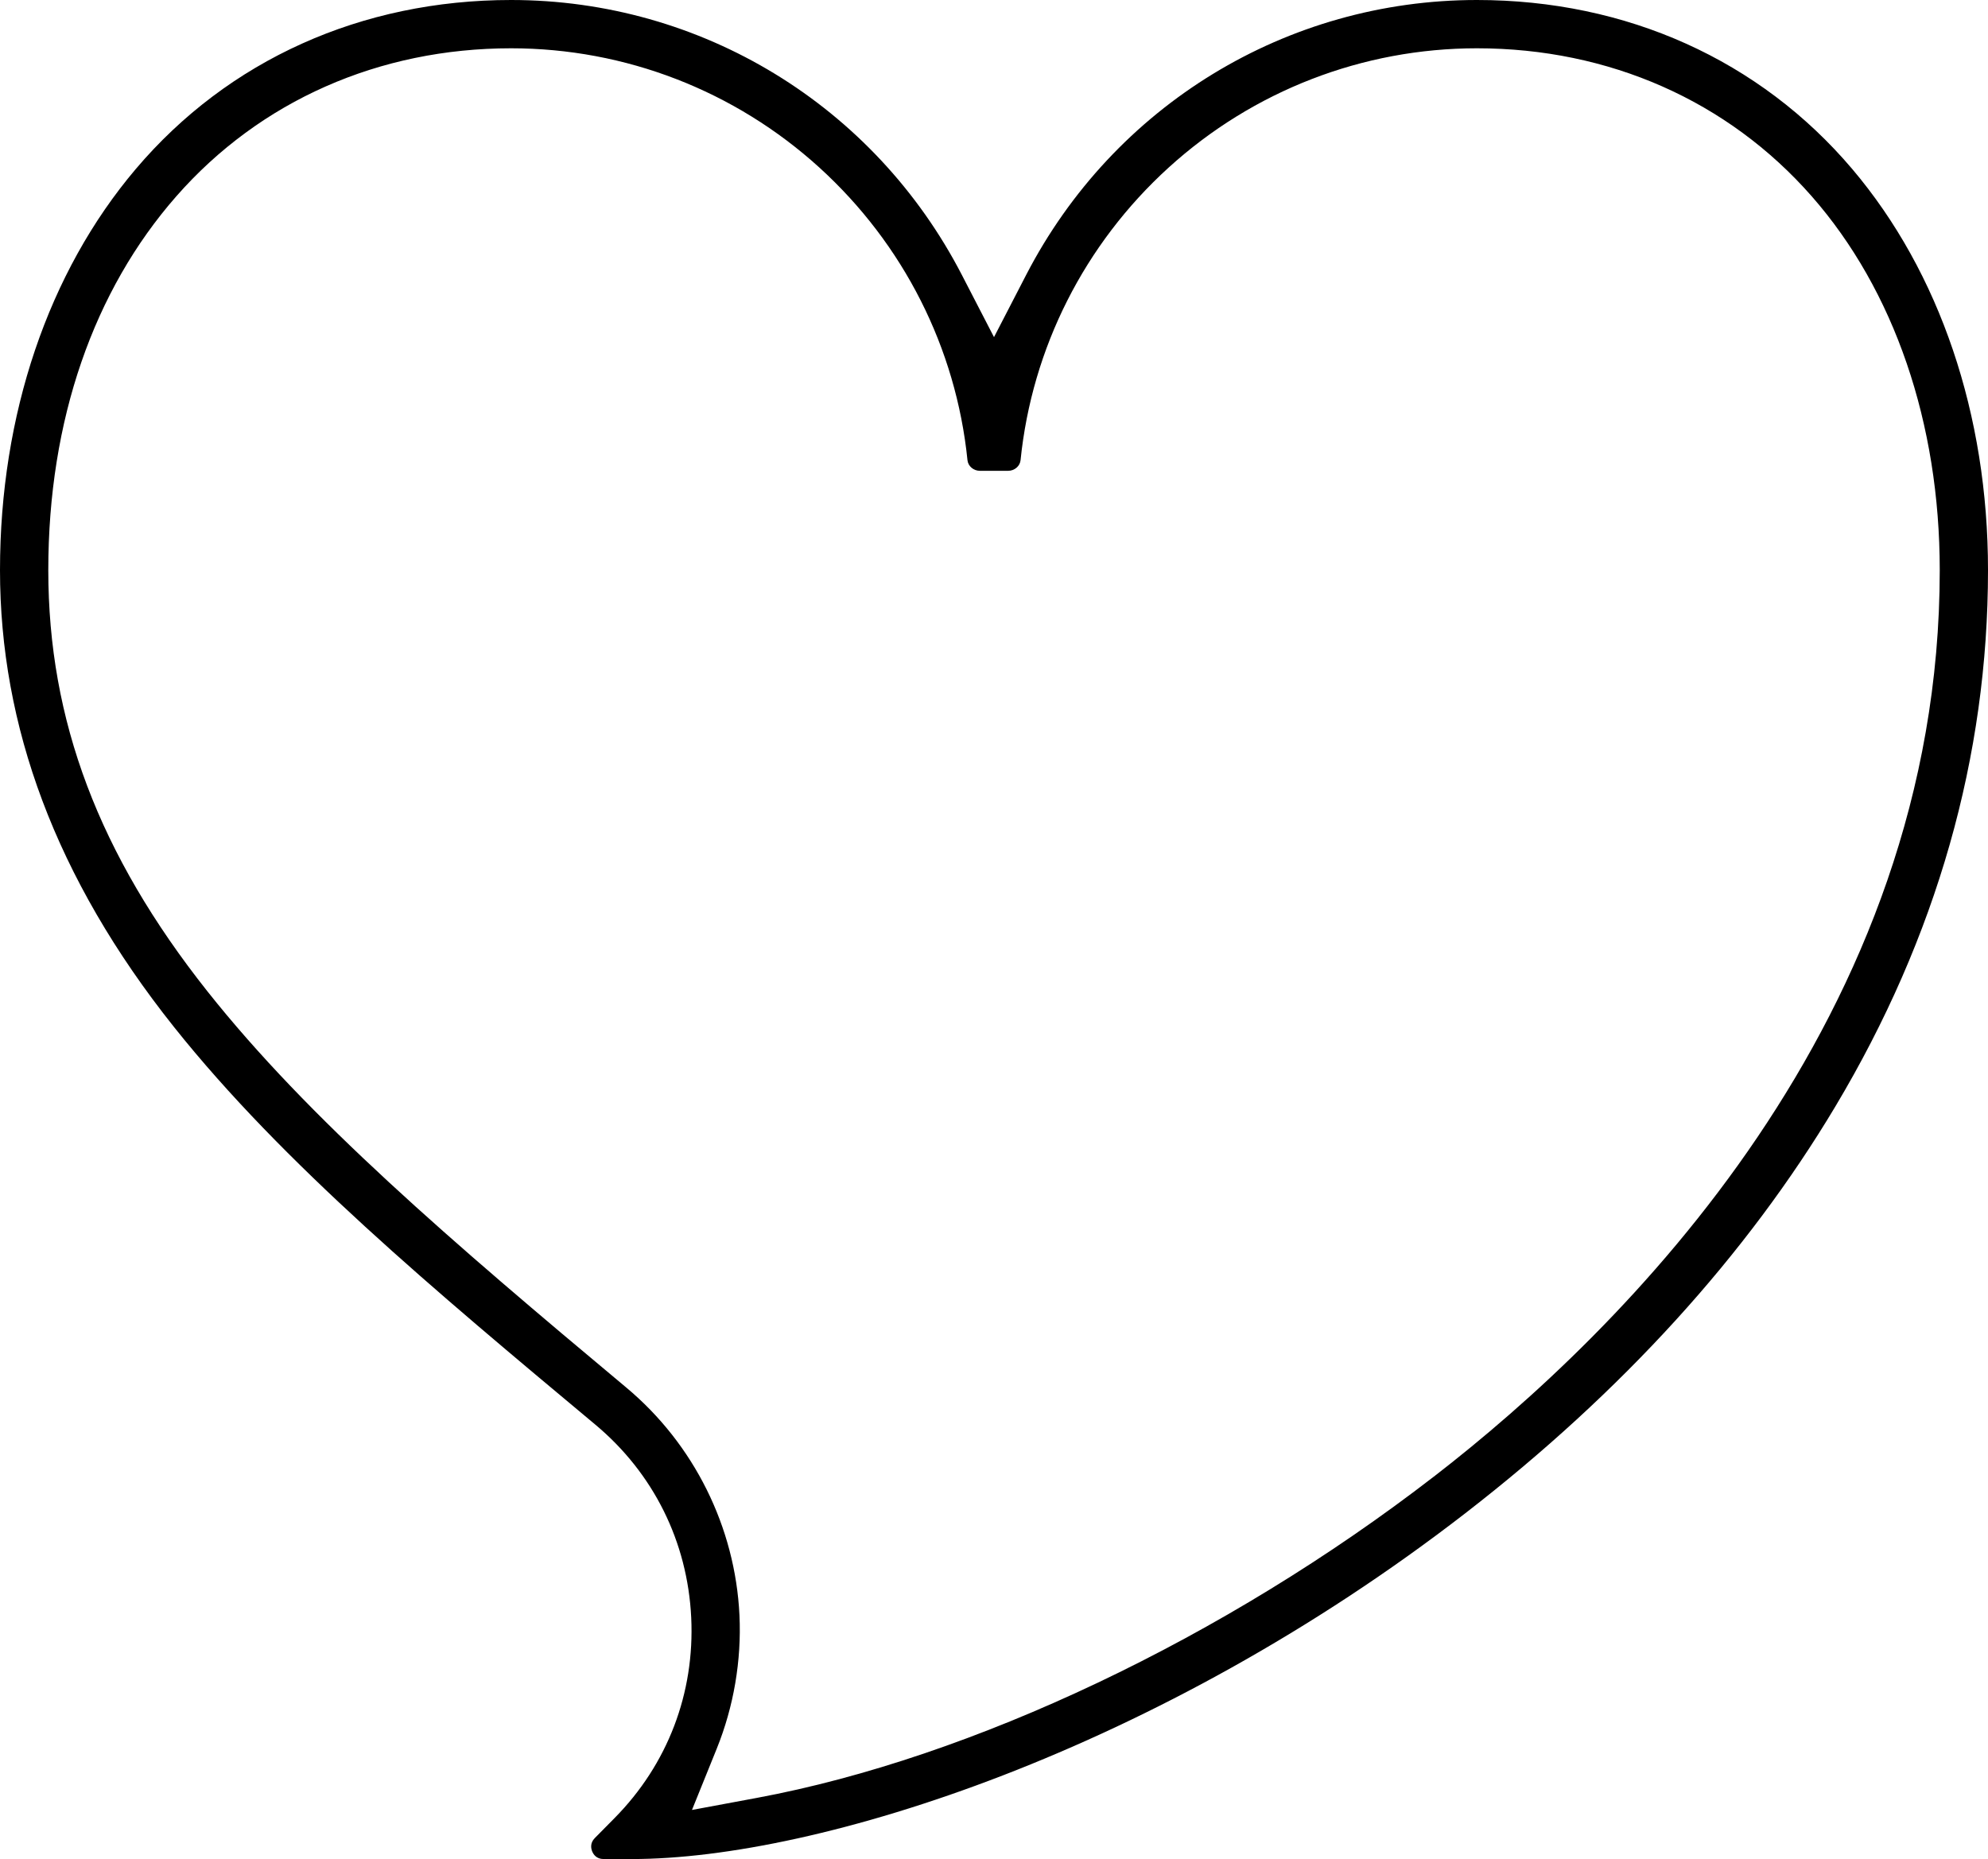
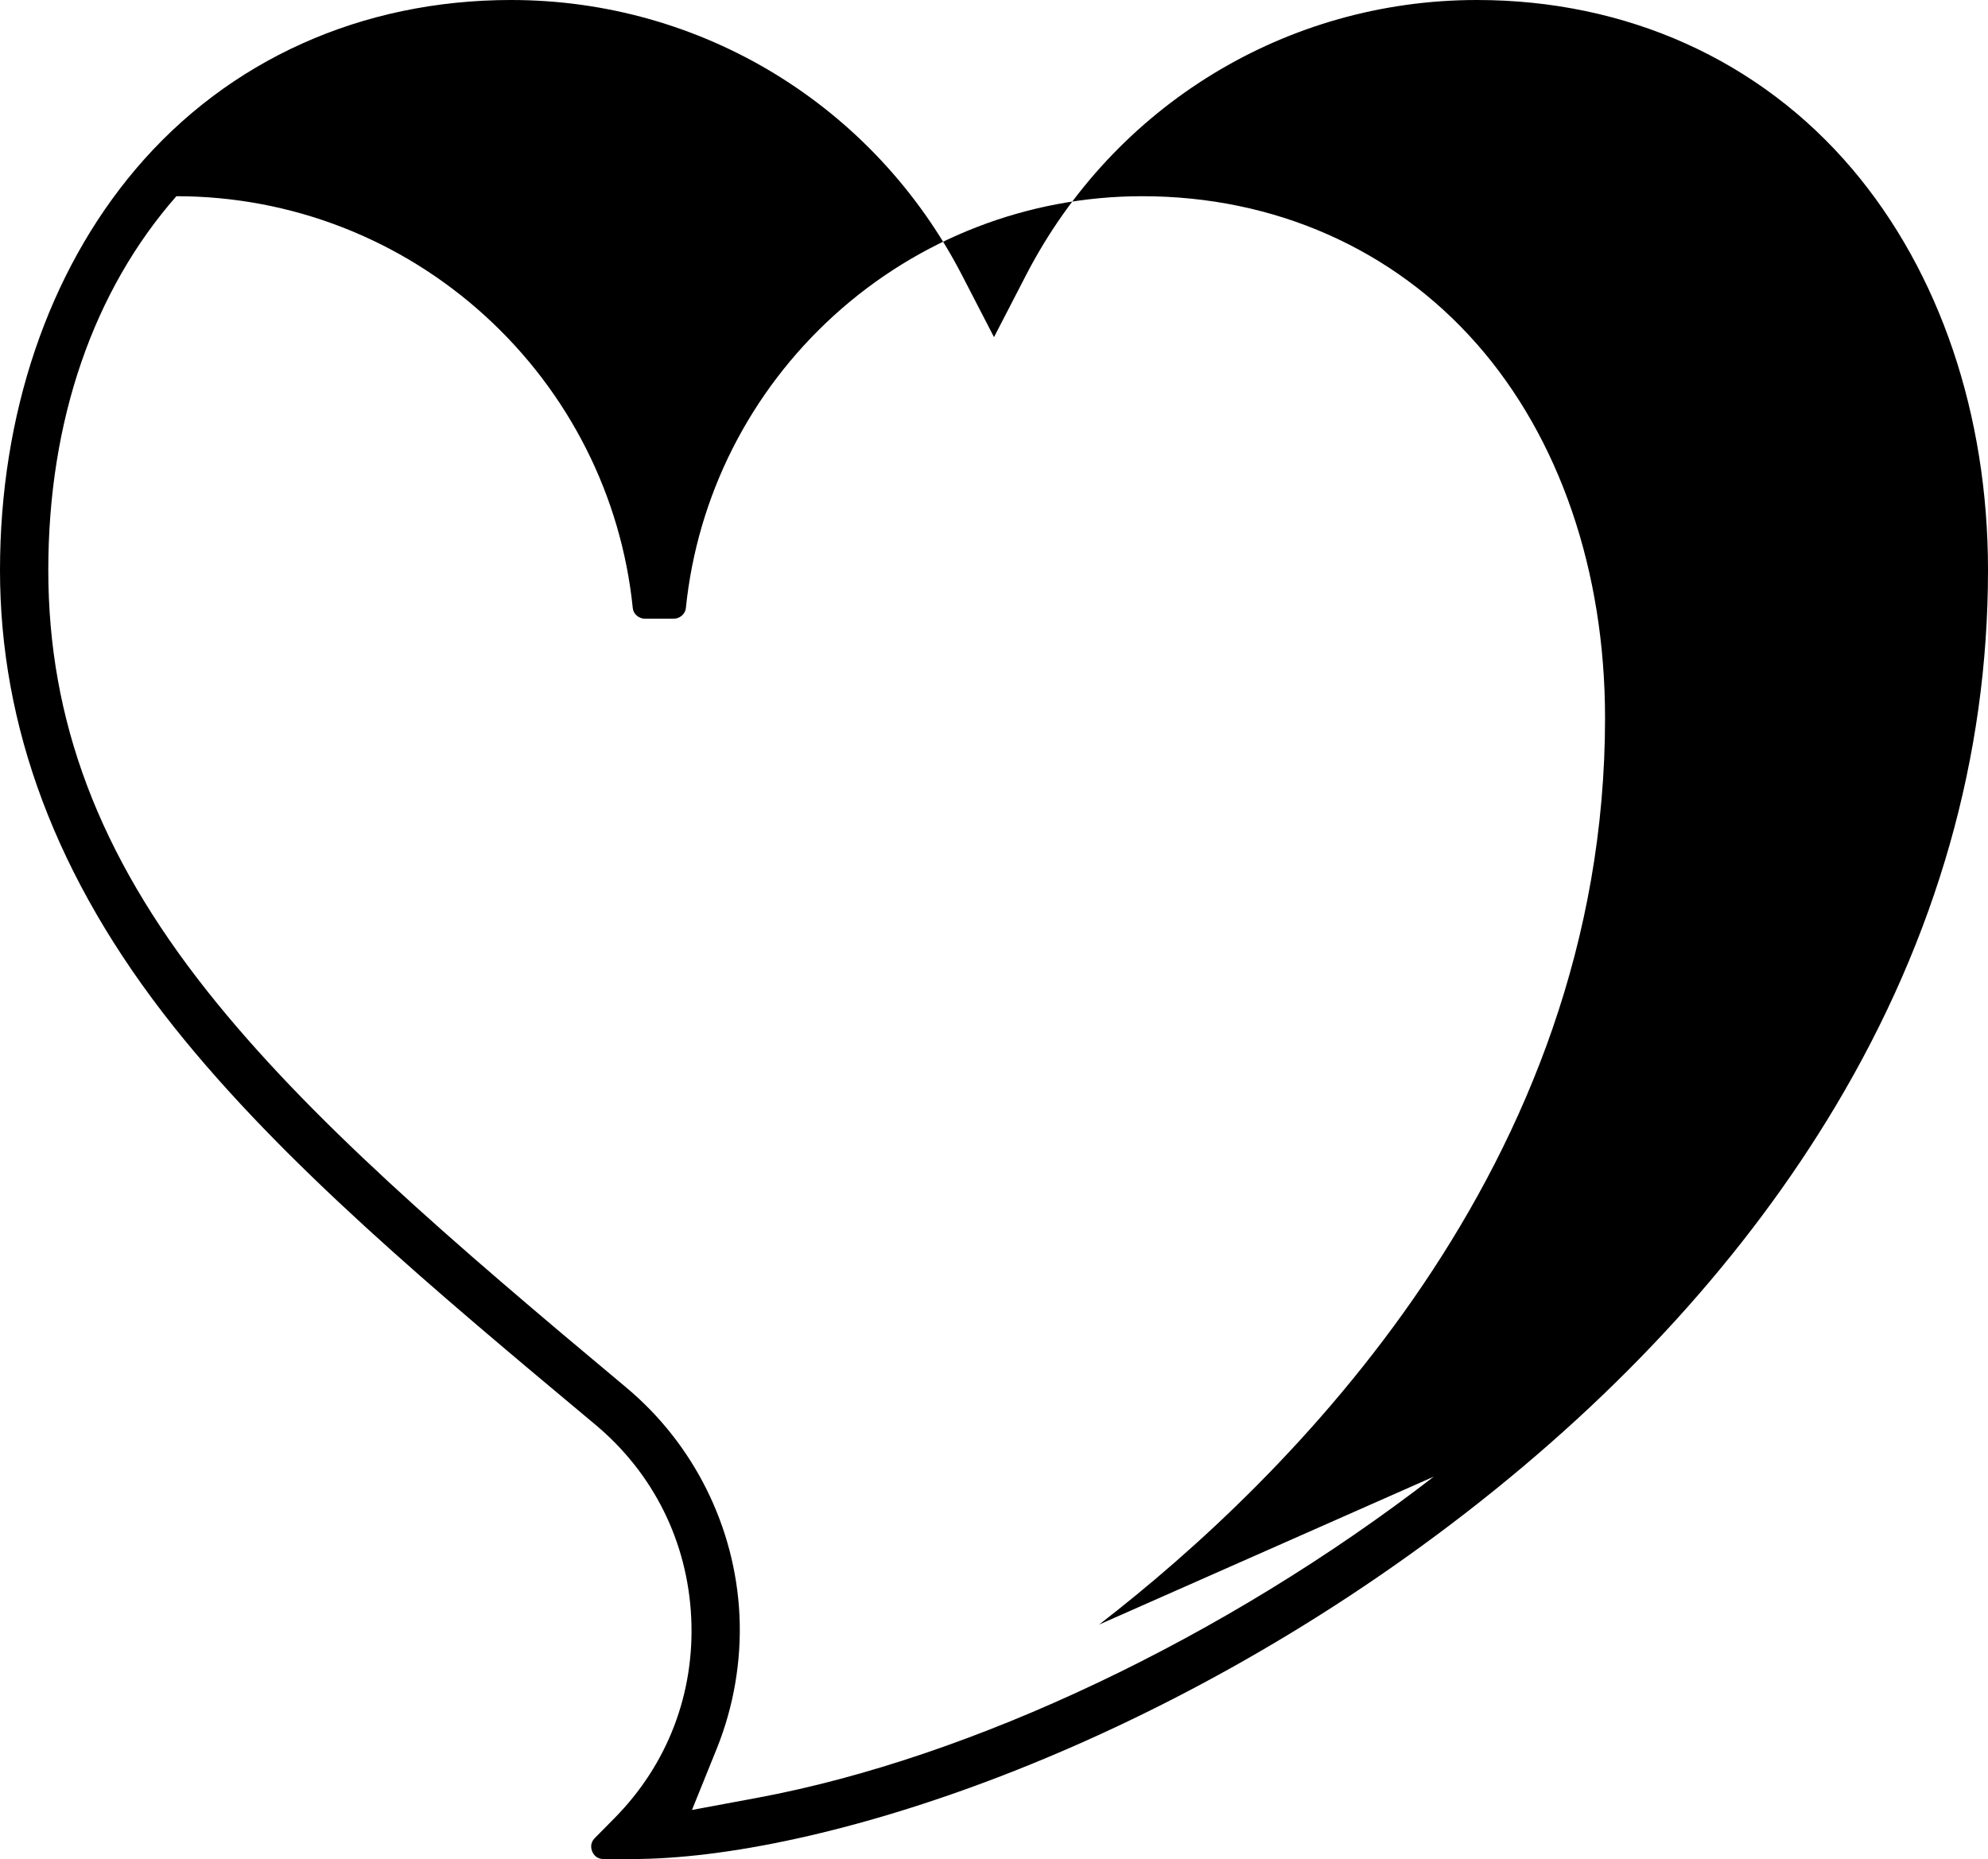
<svg xmlns="http://www.w3.org/2000/svg" id="Layer_2" viewBox="0 0 494 462">
  <g id="Capa_1">
-     <path d="m460.27,42.01C437.31,14.92,404.18,0,367,0c-47.29,0-90.21,26.18-112.01,68.32l-7.99,15.46-7.99-15.46C217.21,26.18,174.29,0,127,0,89.82,0,56.7,14.92,33.74,42,11.98,67.67,0,103.07,0,141.69s13.73,76.48,43.2,113.49c27.08,34,64.79,65.5,104.72,98.85,14.47,12.08,22.93,29.12,23.84,47.96.9,18.77-5.85,36.46-19.02,49.8l-4.93,4.99c-1.25,1.26-.94,2.63-.65,3.34s1.05,1.88,2.83,1.88h7.01c46.27,0,130.83-26.89,207.12-85.94,38.94-30.14,69.88-64.15,91.95-101.09,25.17-42.13,37.93-86.97,37.93-133.28,0-38.61-11.98-74.01-33.73-99.68Zm-103.99,324.96c-51.84,40.05-114.72,69.89-168.19,79.83l-16.14,3,6.15-15.22c4.23-10.47,6.18-21.94,5.65-33.17-1.05-21.91-11.31-42.54-28.13-56.59-43.68-36.49-79.08-66.91-104.12-98.51-26.95-34.02-39.5-67.27-39.5-104.62s11.31-69.56,31.83-92.93C64.65,25.05,94.19,12,127,12c28.38,0,55.58,10.53,76.62,29.65,20.88,18.99,33.95,44.81,36.79,72.72.15,1.48,1.5,2.63,3.07,2.63h7.05c1.57,0,2.92-1.16,3.07-2.63,2.84-27.91,15.91-53.73,36.79-72.72,21.03-19.12,48.24-29.65,76.62-29.65,32.81,0,62.35,13.05,83.17,36.76,20.53,23.37,31.83,56.38,31.83,92.93,0,111.5-78.77,189-125.72,225.28Z" />
+     <path d="m460.27,42.01C437.31,14.92,404.18,0,367,0c-47.29,0-90.21,26.18-112.01,68.32l-7.99,15.46-7.99-15.46C217.21,26.18,174.29,0,127,0,89.82,0,56.7,14.92,33.74,42,11.98,67.67,0,103.07,0,141.69s13.73,76.48,43.2,113.49c27.08,34,64.79,65.5,104.72,98.85,14.47,12.08,22.93,29.12,23.84,47.96.9,18.77-5.85,36.46-19.02,49.8l-4.93,4.99c-1.25,1.26-.94,2.63-.65,3.34s1.05,1.88,2.83,1.88h7.01c46.27,0,130.83-26.89,207.12-85.94,38.94-30.14,69.88-64.15,91.95-101.09,25.17-42.13,37.93-86.97,37.93-133.28,0-38.61-11.98-74.01-33.73-99.68Zm-103.99,324.96c-51.84,40.05-114.72,69.89-168.19,79.83l-16.14,3,6.15-15.22c4.23-10.47,6.18-21.94,5.65-33.17-1.05-21.91-11.31-42.54-28.13-56.59-43.68-36.49-79.08-66.91-104.12-98.51-26.95-34.02-39.5-67.27-39.5-104.62s11.31-69.56,31.83-92.93c28.38,0,55.58,10.53,76.62,29.65,20.88,18.99,33.95,44.81,36.79,72.72.15,1.48,1.5,2.63,3.07,2.63h7.05c1.57,0,2.92-1.16,3.07-2.63,2.84-27.91,15.91-53.73,36.79-72.72,21.03-19.12,48.24-29.65,76.62-29.65,32.81,0,62.35,13.05,83.17,36.76,20.53,23.37,31.83,56.38,31.83,92.93,0,111.5-78.77,189-125.72,225.28Z" />
  </g>
</svg>